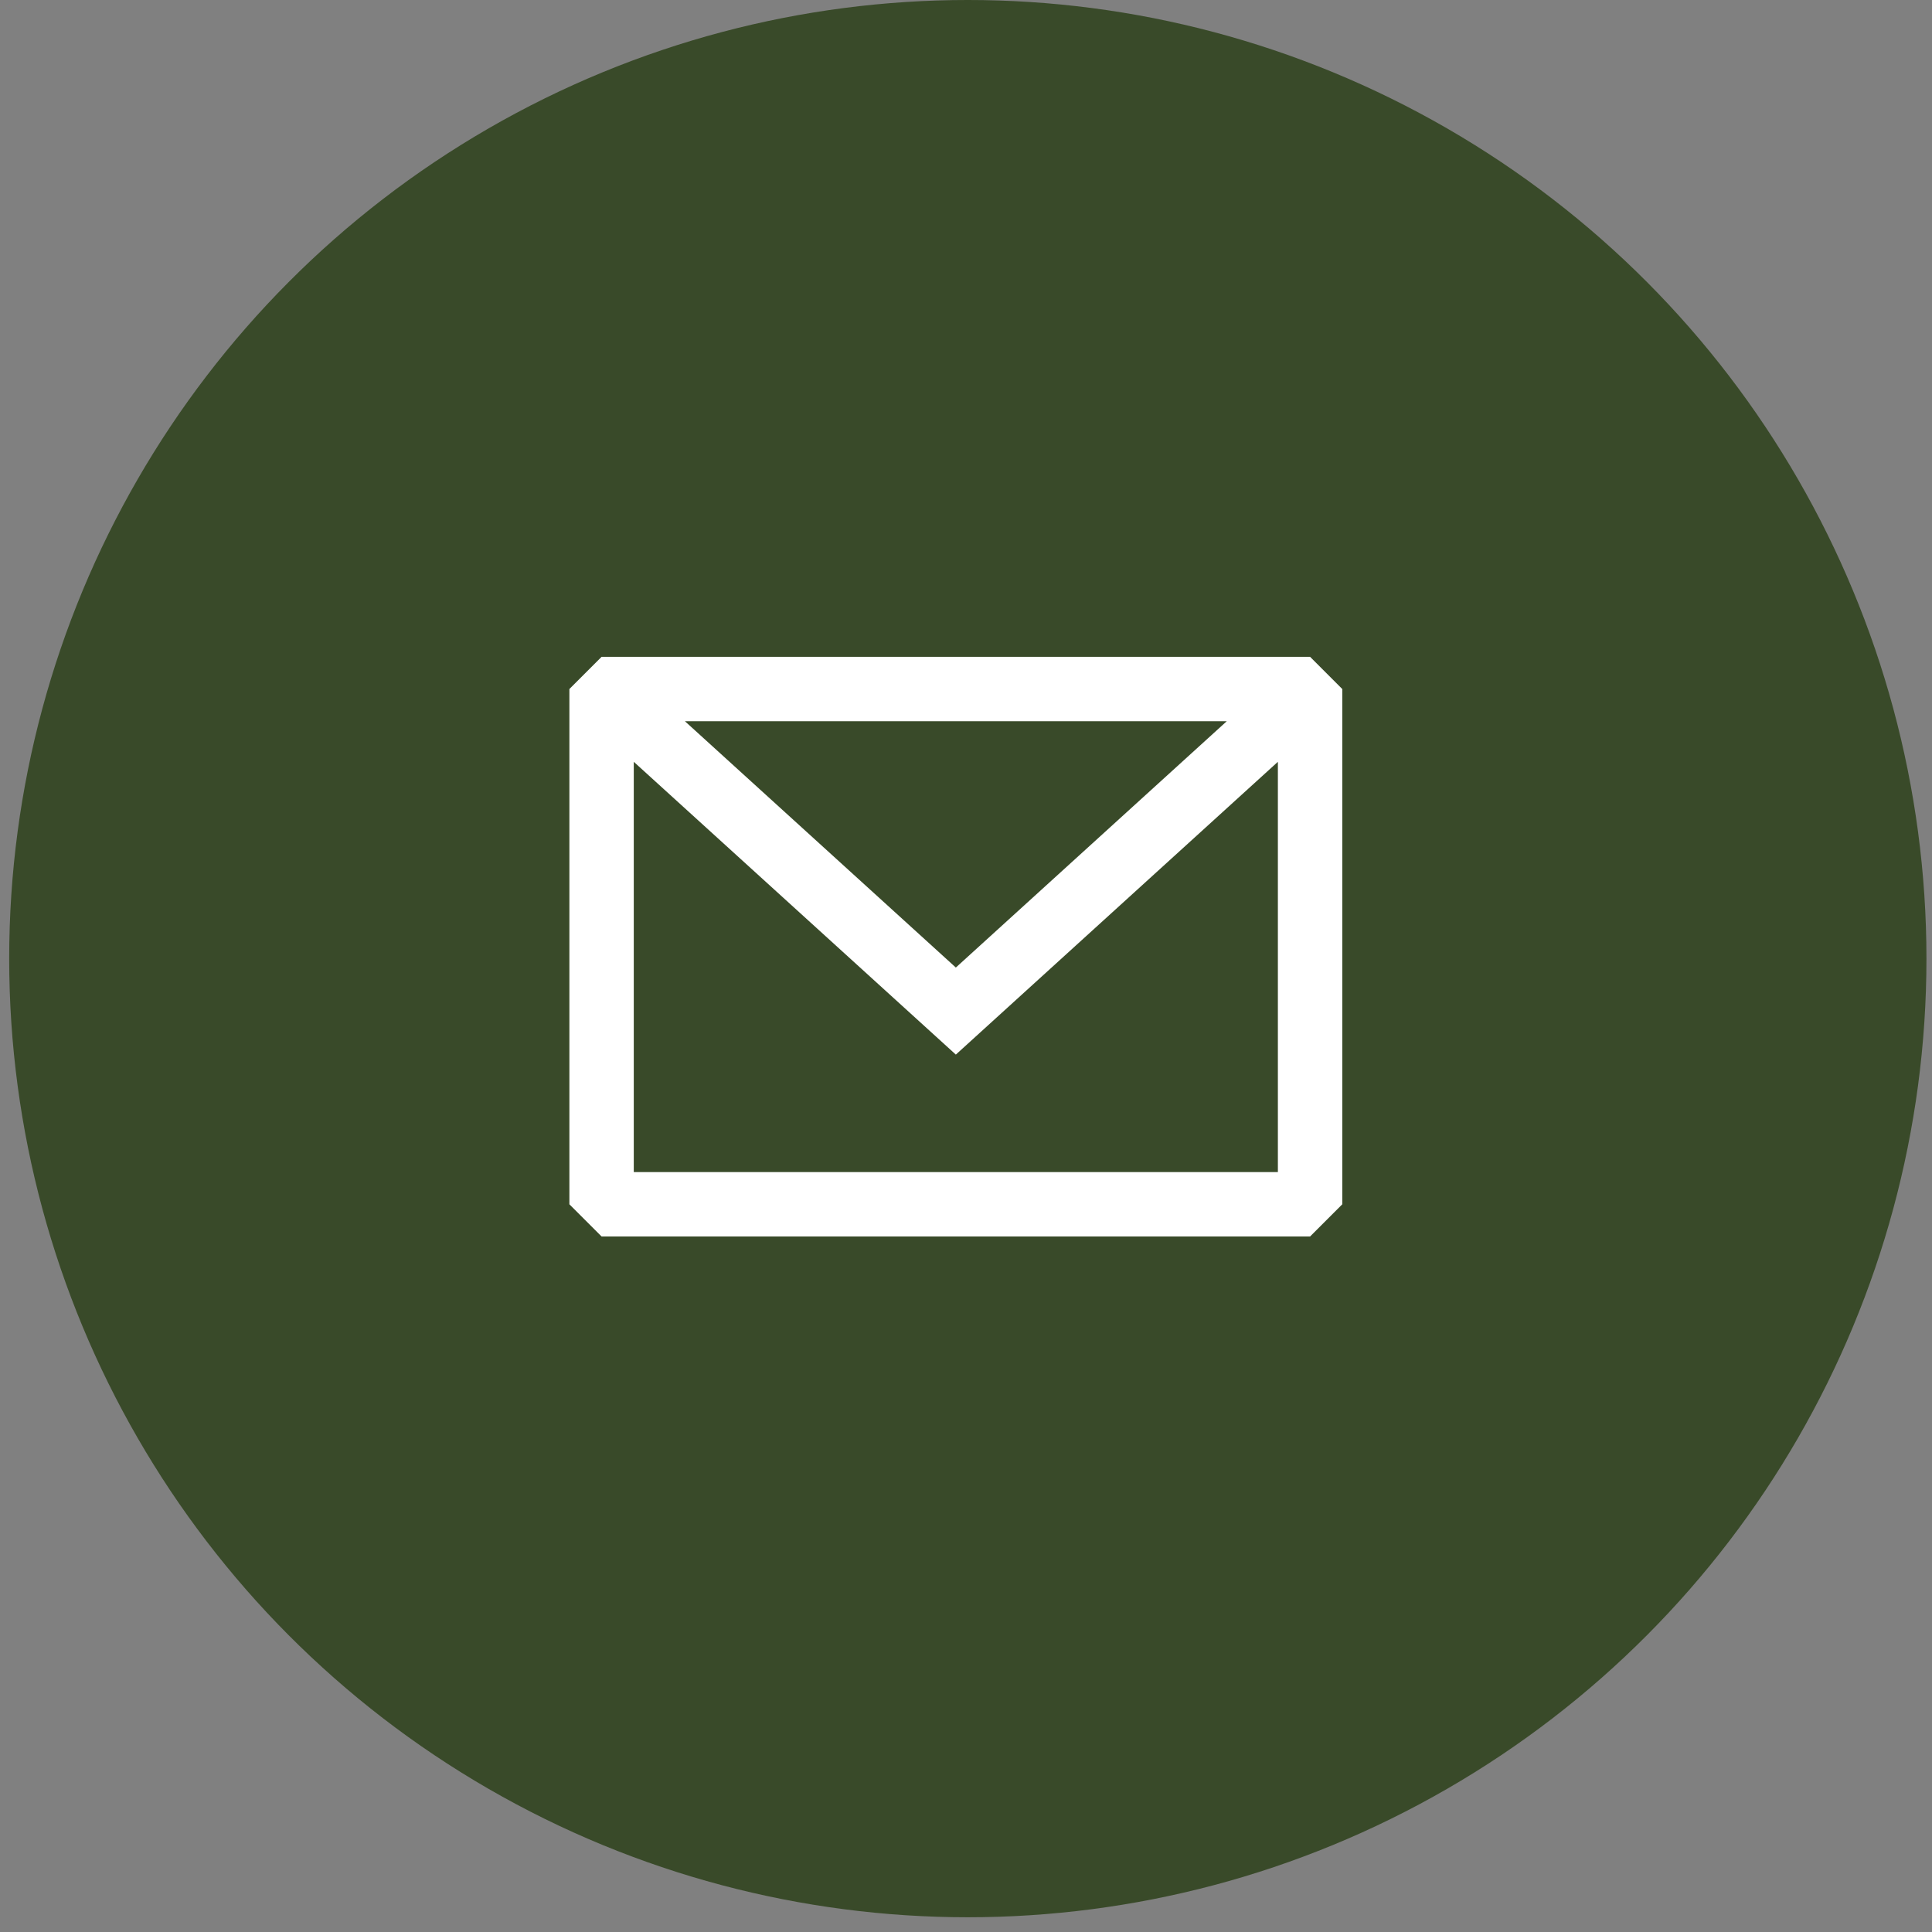
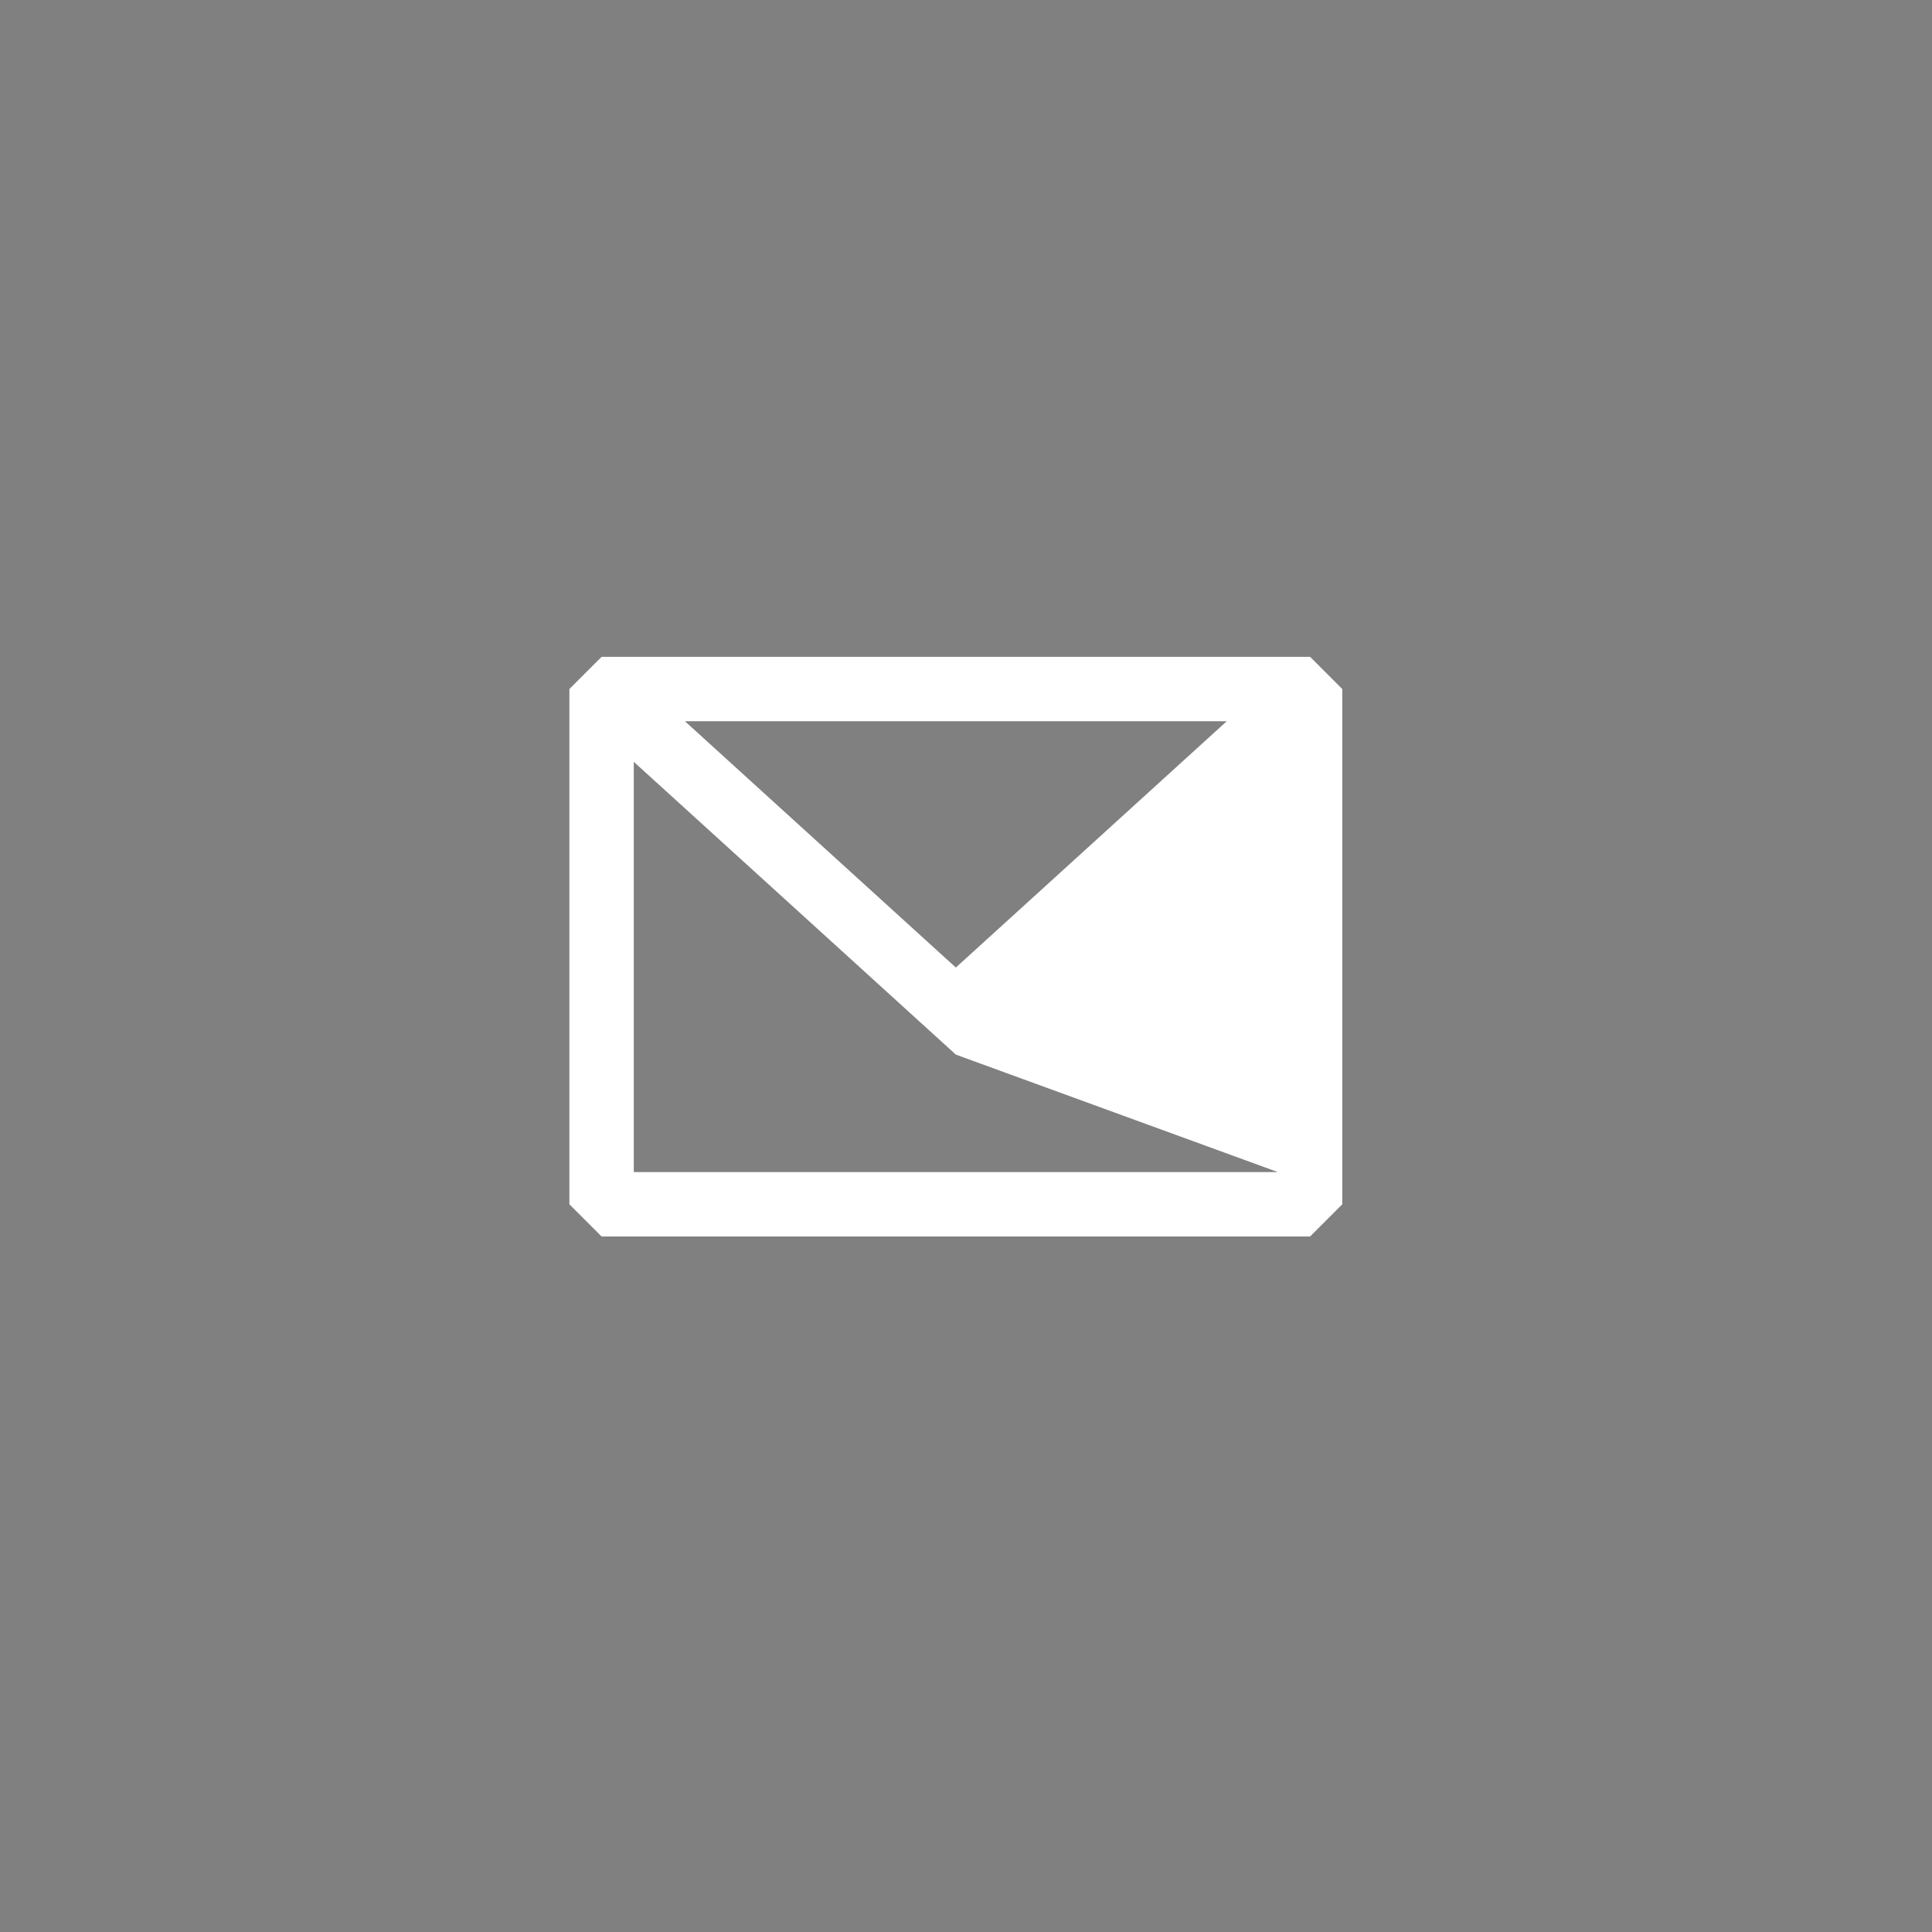
<svg xmlns="http://www.w3.org/2000/svg" width="70" height="70" viewBox="0 0 70 70" fill="none">
  <rect x="0" y="0" width="70" height="70" fill="#808080" stroke="none" />
-   <circle cx="35.066" cy="34.733" r="34.733" fill="#394A29" />
-   <path fill-rule="evenodd" clip-rule="evenodd" d="M21.797 23.798L20.63 24.965V43.634L21.797 44.8H47.467L48.633 43.634V24.965L47.467 23.798H21.797ZM22.963 27.602V42.467H46.3V27.602L34.632 38.21L22.963 27.602ZM44.448 26.131H24.815L34.632 35.056L44.448 26.131Z" fill="white" />
+   <path fill-rule="evenodd" clip-rule="evenodd" d="M21.797 23.798L20.63 24.965V43.634L21.797 44.8H47.467L48.633 43.634V24.965L47.467 23.798H21.797ZM22.963 27.602V42.467H46.3L34.632 38.21L22.963 27.602ZM44.448 26.131H24.815L34.632 35.056L44.448 26.131Z" fill="white" />
</svg>